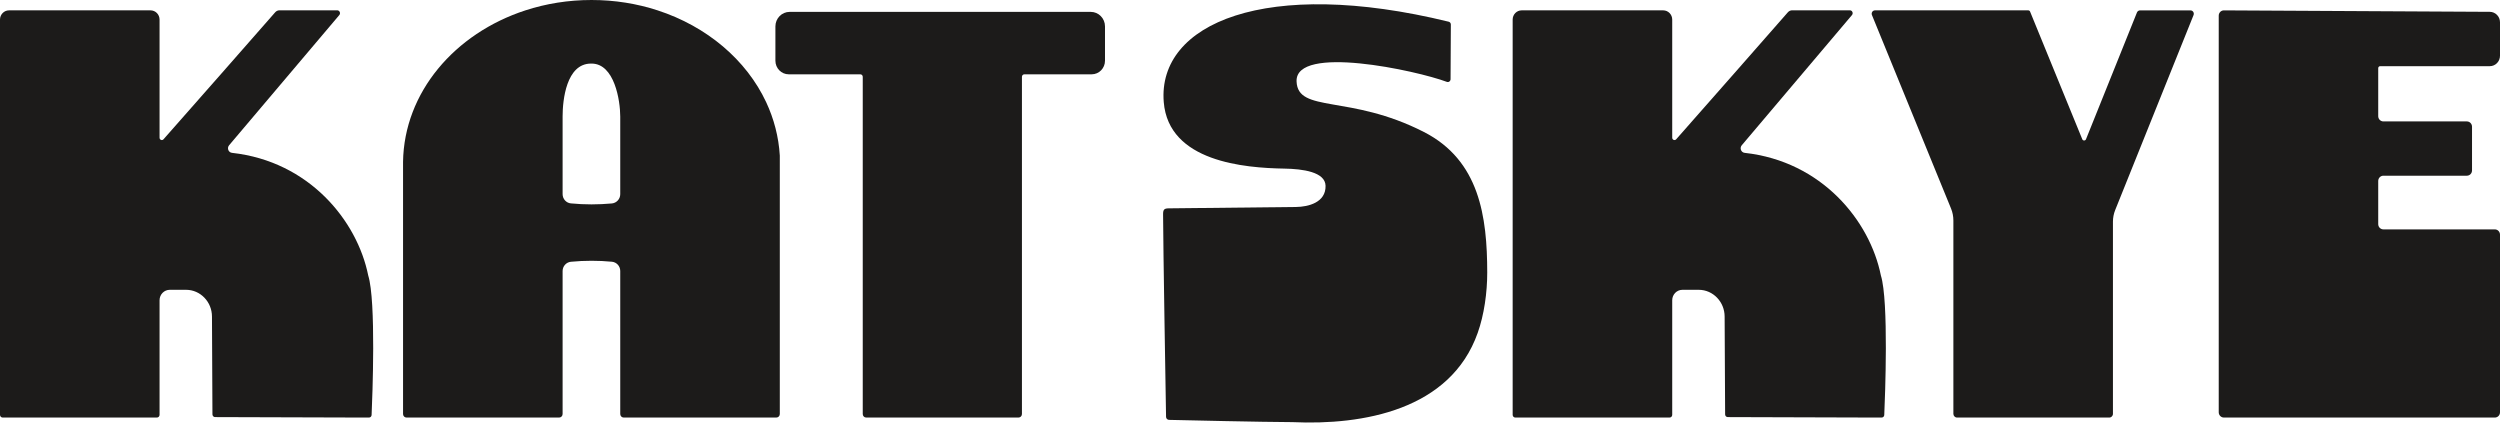
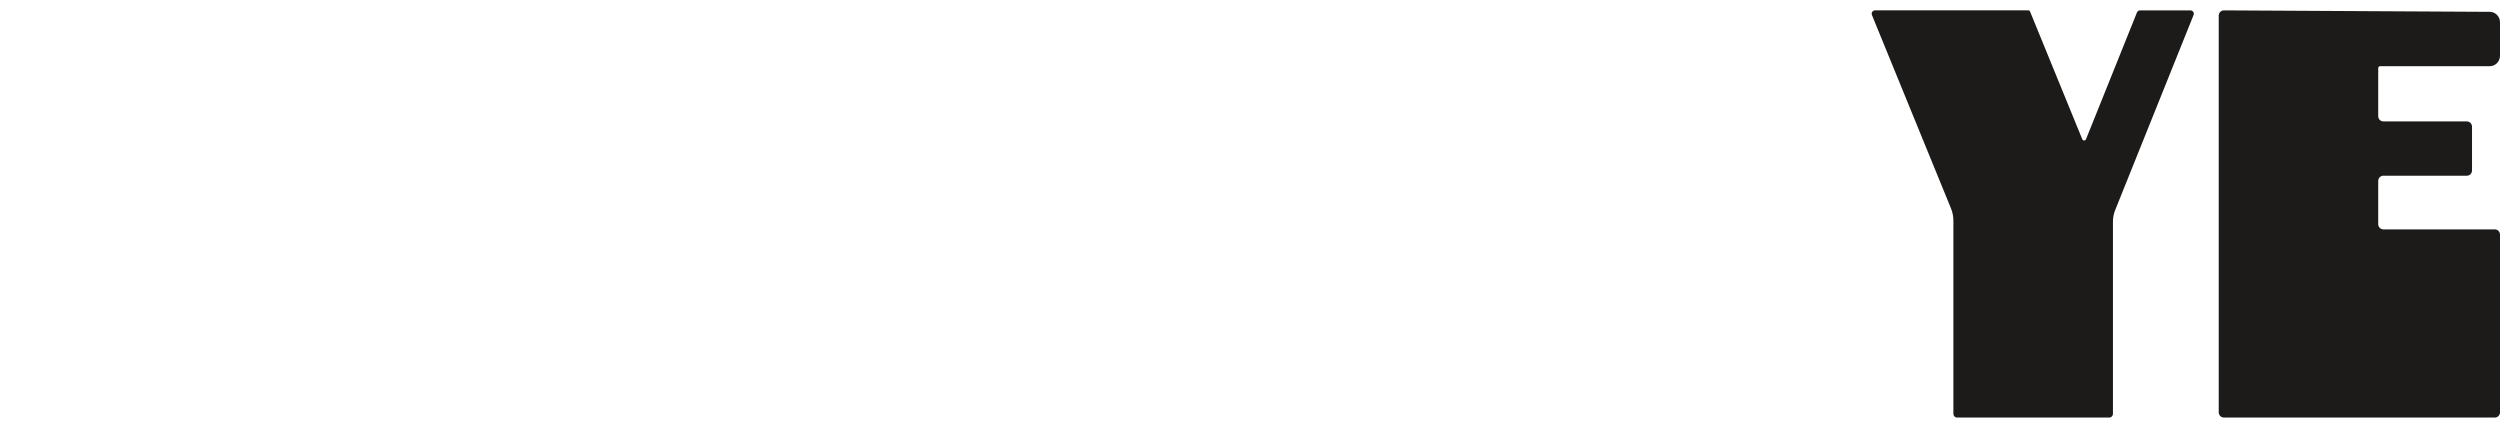
<svg xmlns="http://www.w3.org/2000/svg" fill="none" height="100%" overflow="visible" preserveAspectRatio="none" style="display: block;" viewBox="0 0 142 24" width="100%">
  <g id="Vector">
-     <path d="M43.518 5.803C42.392 3.4 40.149 1.499 37.35 0.588C36.184 0.208 34.919 0 33.598 0C32.278 0 31.013 0.208 29.846 0.588C25.825 1.897 22.95 5.25 22.893 9.196V23.517C22.893 23.627 22.981 23.717 23.089 23.717H31.759C31.868 23.717 31.956 23.627 31.956 23.517V15.395C31.956 15.121 32.162 14.894 32.429 14.868C32.813 14.831 33.203 14.812 33.598 14.812C33.991 14.812 34.377 14.829 34.756 14.866C35.024 14.892 35.23 15.118 35.23 15.393V23.517C35.23 23.627 35.318 23.717 35.426 23.717H44.096C44.205 23.717 44.293 23.627 44.293 23.517V8.838C44.229 7.769 43.959 6.747 43.518 5.803ZM35.23 11.028C35.23 11.303 35.023 11.53 34.754 11.556C34.373 11.59 33.988 11.609 33.598 11.609C33.204 11.609 32.814 11.59 32.431 11.553C32.162 11.53 31.956 11.301 31.956 11.026V6.608C31.956 5.697 32.162 3.611 33.571 3.611H33.598C34.251 3.611 34.659 4.136 34.903 4.774C35.148 5.412 35.23 6.166 35.23 6.624V11.028Z" fill="#1C1B1A" />
-     <path d="M21.107 23.572C21.104 23.654 21.038 23.717 20.957 23.717H20.598L12.217 23.691C12.135 23.691 12.068 23.622 12.067 23.538L12.04 17.981C12.04 17.151 11.385 16.461 10.57 16.461H9.643C9.323 16.461 9.063 16.727 9.063 17.053V23.564C9.063 23.648 8.995 23.717 8.912 23.717H0.151C0.067 23.717 0 23.648 0 23.564V1.112C0 0.822 0.23 0.588 0.514 0.588H8.549C8.833 0.588 9.063 0.822 9.063 1.112V7.823C9.063 7.944 9.208 8.002 9.287 7.912C10.357 6.699 14.911 1.531 15.63 0.699C15.694 0.626 15.783 0.585 15.879 0.585H19.151C19.288 0.585 19.362 0.749 19.273 0.855L13.013 8.251C12.878 8.411 12.973 8.66 13.179 8.682C17.56 9.166 20.29 12.536 20.915 15.647C21.369 17.095 21.15 22.604 21.107 23.572Z" fill="#1C1B1A" />
-     <path d="M107.026 23.572C107.023 23.654 106.957 23.717 106.876 23.717H106.517L98.137 23.691C98.054 23.691 97.987 23.622 97.987 23.538L97.959 17.981C97.959 17.151 97.304 16.461 96.489 16.461H95.562C95.242 16.461 94.982 16.727 94.982 17.053V23.564C94.982 23.648 94.915 23.717 94.832 23.717H86.07C85.987 23.717 85.919 23.648 85.919 23.564V1.112C85.919 0.822 86.149 0.588 86.433 0.588H94.468C94.752 0.588 94.982 0.822 94.982 1.112V7.823C94.982 7.944 95.127 8.002 95.207 7.912C96.276 6.699 100.83 1.531 101.55 0.699C101.613 0.626 101.702 0.585 101.798 0.585H105.071C105.208 0.585 105.281 0.749 105.192 0.855L98.932 8.251C98.797 8.411 98.893 8.66 99.098 8.682C103.479 9.166 106.209 12.536 106.834 15.647C107.288 17.095 107.069 22.604 107.026 23.572Z" fill="#1C1B1A" />
-     <path d="M62.764 1.5V3.449C62.764 3.875 62.425 4.221 62.008 4.221H58.184C58.108 4.221 58.046 4.284 58.046 4.362V23.517C58.046 23.628 57.959 23.717 57.85 23.717H49.199C49.091 23.717 49.004 23.628 49.004 23.517V4.362C49.004 4.284 48.942 4.221 48.866 4.221H44.799C44.382 4.221 44.043 3.875 44.043 3.449V1.5C44.043 1.045 44.405 0.675 44.851 0.675H61.956C62.402 0.675 62.764 1.045 62.764 1.5Z" fill="#1C1B1A" />
    <path d="M135.376 6.897C135.214 6.897 135.083 6.763 135.083 6.598V3.87C135.083 3.808 135.132 3.759 135.192 3.759H141.418C141.74 3.759 142 3.493 142 3.165V1.266C142 0.939 141.741 0.674 141.421 0.672L126.319 0.589C126.157 0.588 126.024 0.722 126.024 0.888V23.418C126.024 23.583 126.156 23.717 126.318 23.717H141.707C141.869 23.717 142 23.583 142 23.418V13.328C142 13.163 141.869 13.029 141.707 13.029H135.376C135.214 13.029 135.083 12.895 135.083 12.73V10.28C135.083 10.114 135.214 9.98 135.376 9.98H140.118C140.28 9.98 140.411 9.846 140.411 9.681V7.197C140.411 7.031 140.28 6.897 140.118 6.897H135.376Z" fill="#1C1B1A" />
    <path d="M124.594 0.856L120.144 11.928C120.059 12.139 120.015 12.364 120.015 12.592V23.506C120.015 23.622 119.923 23.717 119.808 23.717H111.16C111.045 23.717 110.952 23.622 110.952 23.506V12.521C110.952 12.29 110.907 12.061 110.82 11.847L106.326 0.854C106.274 0.727 106.366 0.588 106.5 0.588H115.203C115.25 0.588 115.292 0.616 115.309 0.66L118.273 7.908C118.312 8.005 118.446 8.004 118.485 7.908L121.379 0.709C121.408 0.637 121.477 0.59 121.553 0.59H124.419C124.554 0.59 124.645 0.729 124.594 0.856Z" fill="#1C1B1A" />
-     <path d="M66.063 12.175C66.062 11.91 66.123 11.835 66.384 11.834L73.63 11.756C74.297 11.747 75.312 11.509 75.292 10.554C75.275 9.762 73.985 9.594 72.957 9.577C70.694 9.539 66.376 9.195 66.101 5.797C65.74 1.324 71.91 -1.303 82.285 1.233C82.357 1.25 82.409 1.316 82.408 1.392L82.392 4.499C82.391 4.61 82.284 4.688 82.181 4.65C80.464 4.005 73.567 2.509 73.645 4.624C73.713 6.442 76.665 5.343 80.877 7.496C84.042 9.114 84.471 12.31 84.475 15.478C84.476 16.618 84.298 17.887 83.932 18.912C82.385 23.285 77.426 24.162 73.407 23.977C71.692 23.971 67.307 23.87 66.401 23.849C66.308 23.847 66.234 23.772 66.232 23.677C66.21 22.39 66.068 13.931 66.063 12.175Z" fill="#1C1B1A" />
  </g>
</svg>